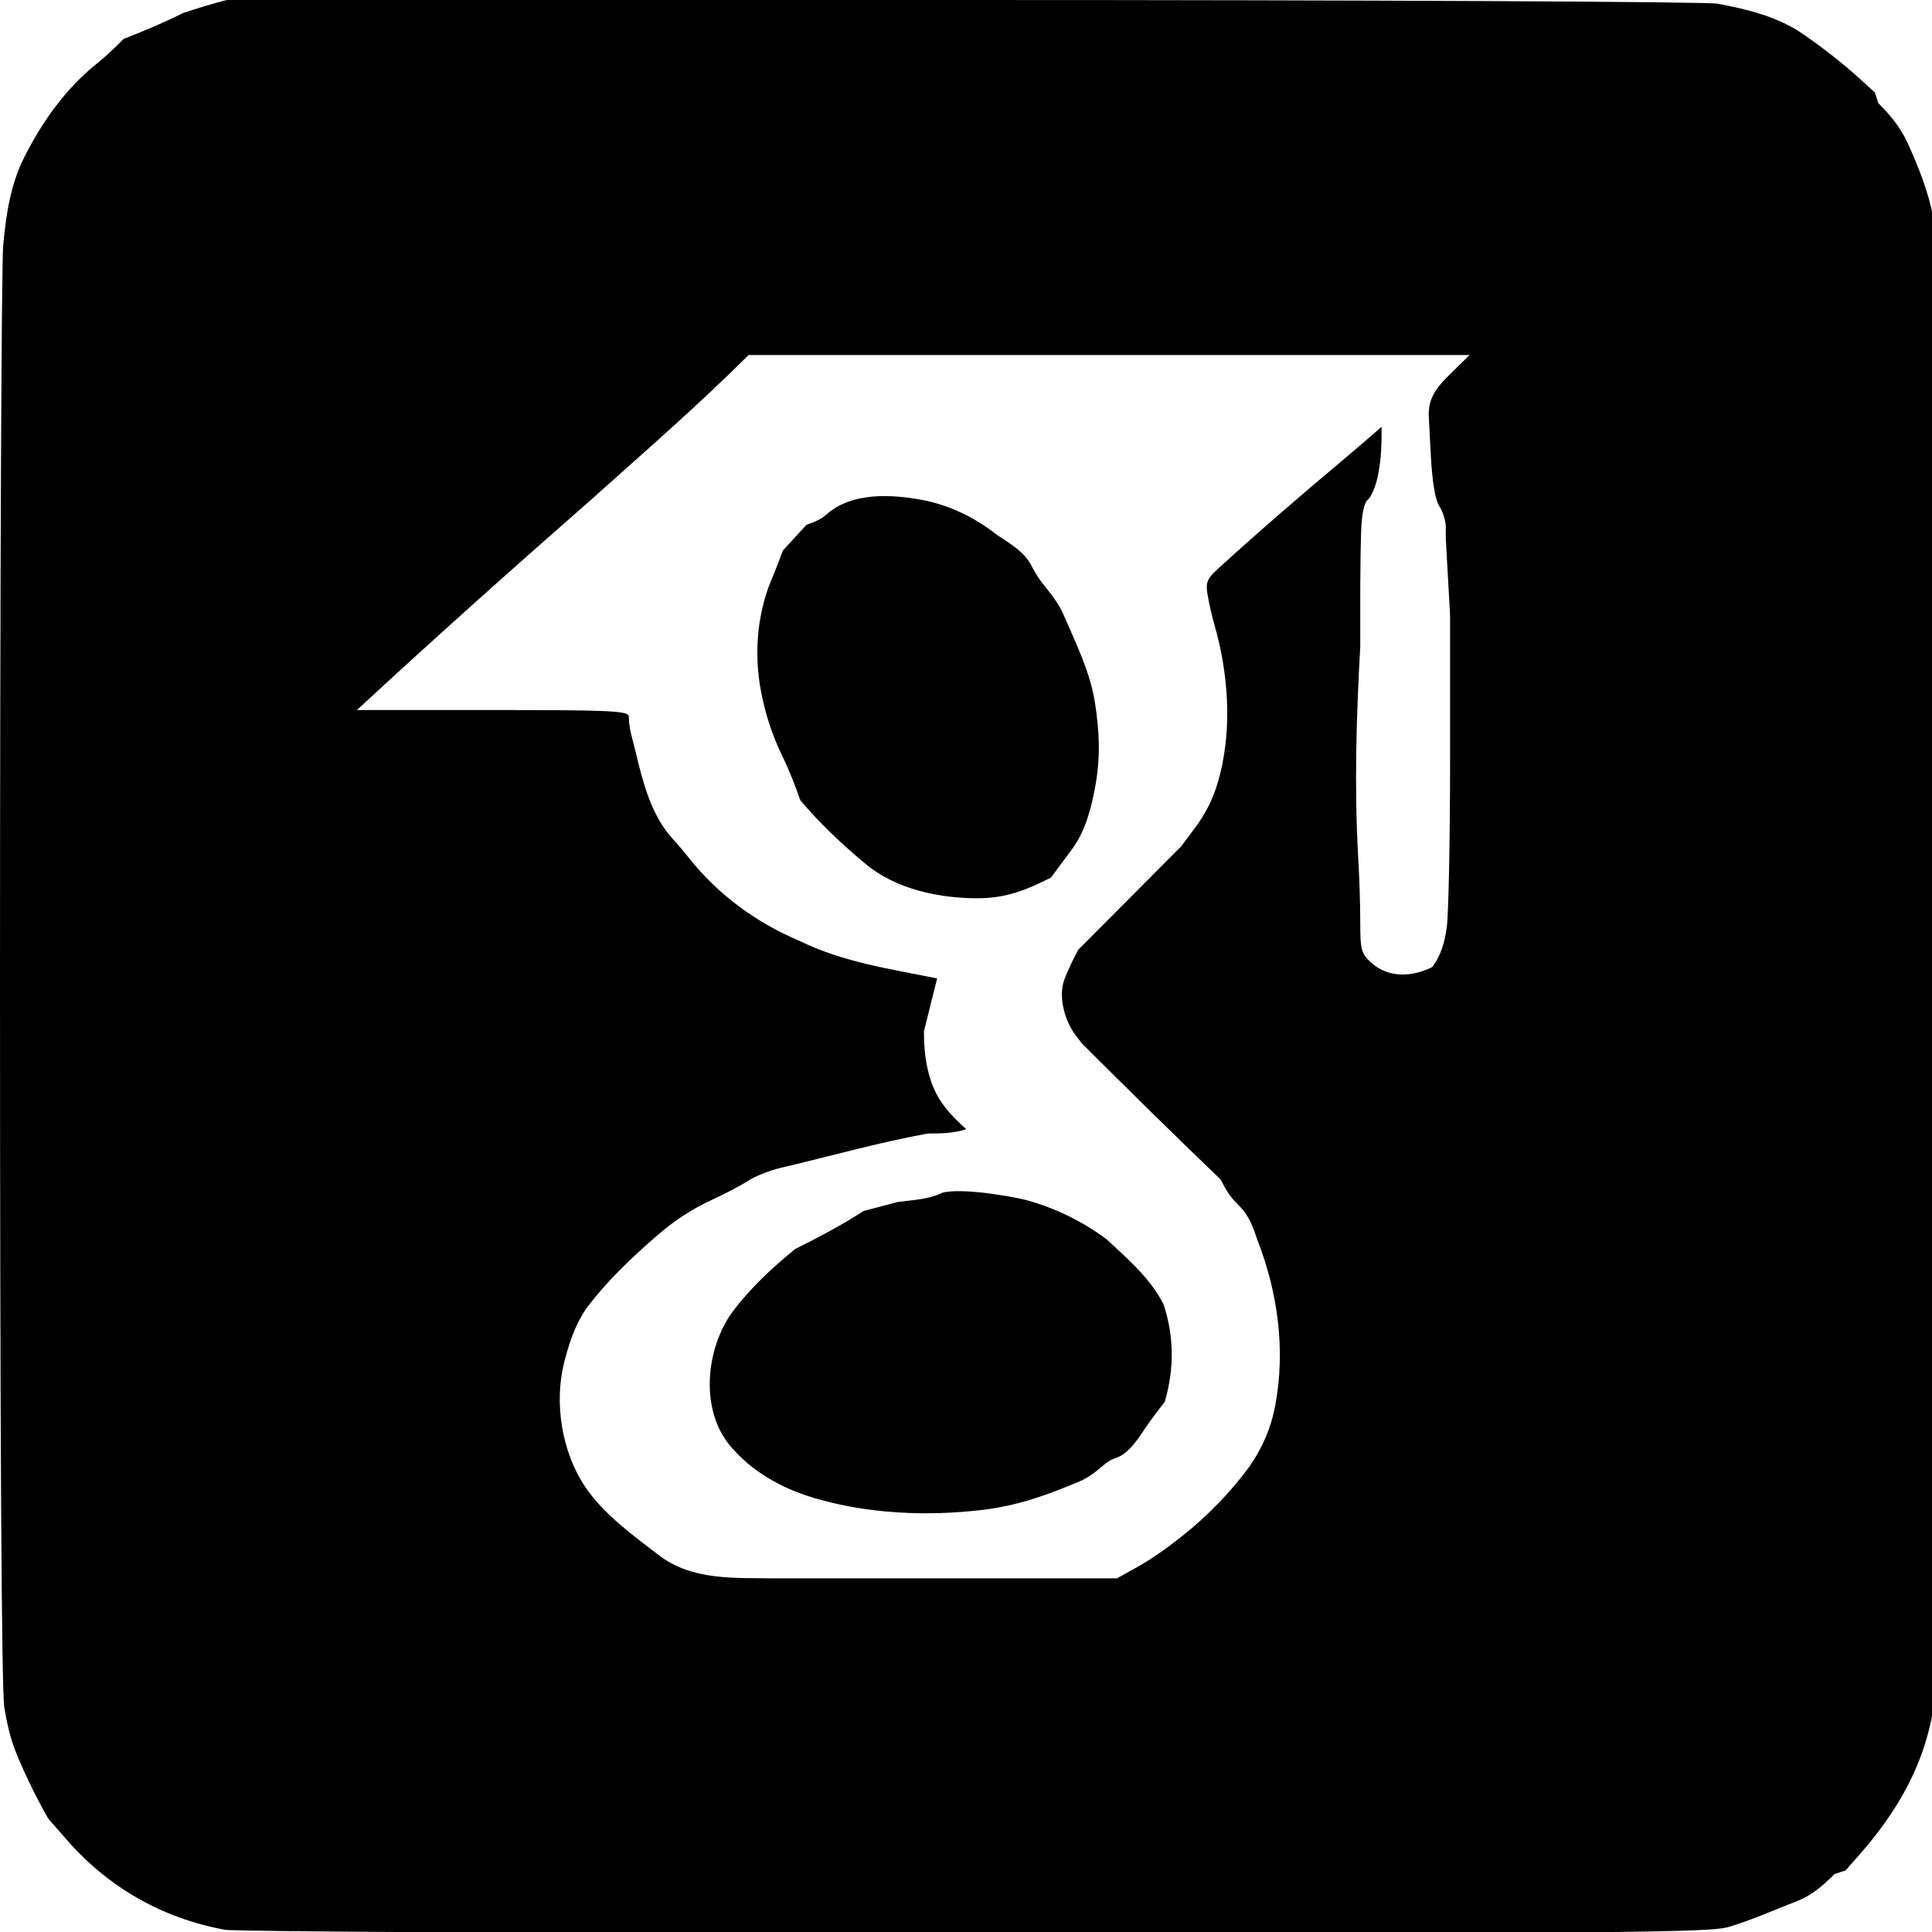
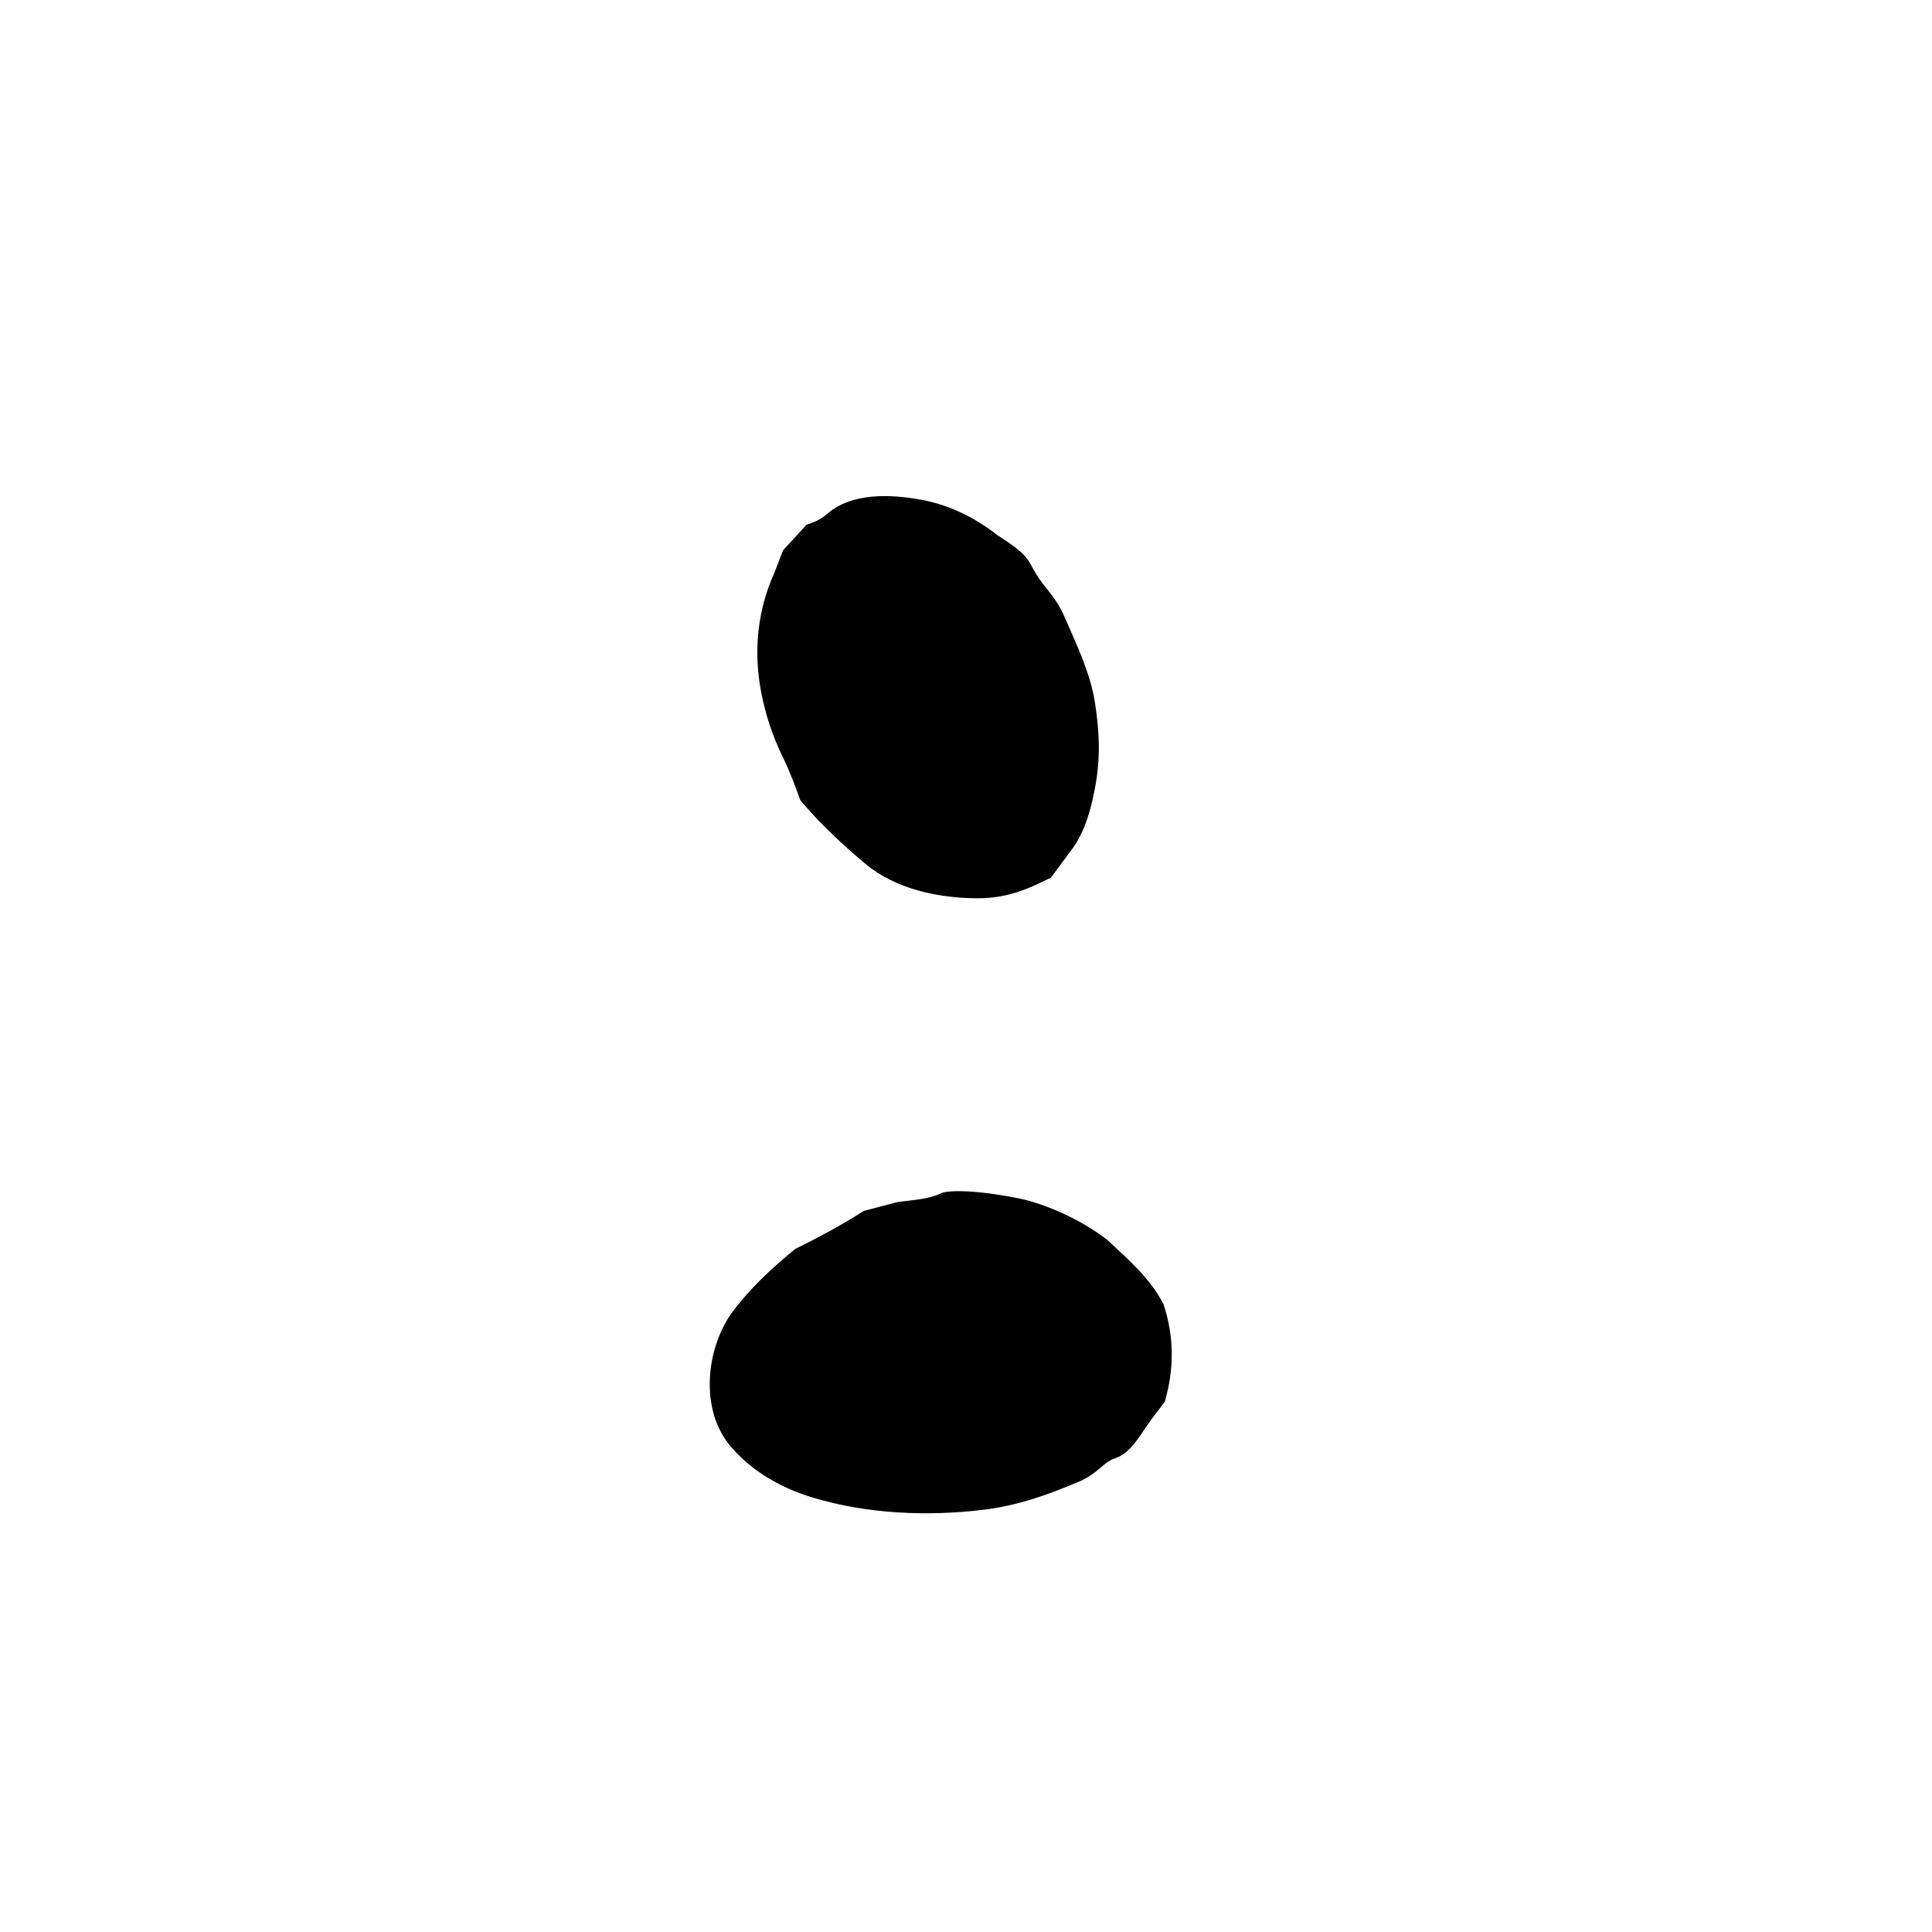
<svg xmlns="http://www.w3.org/2000/svg" version="1.1" width="148" height="148">
  <g id="dp_dp001" transform="matrix(1,0,0,1,-413.761,-380.508)">
-     <path id="dp_path002" fill="black" fill-rule="evenodd" stroke="none" stroke-width="0" d="M 545.321,380.789 C 544.493,380.635 518.46,380.508 487.472,380.508 L 431.129,380.508 C 430.011,380.795 428.917,381.136 427.817,381.491 C 426.312,382.244 424.8,382.881 423.231,383.491 C 422.565,384.156 421.904,384.8 421.169,385.389 C 418.788,387.293 416.953,389.888 415.599,392.597 C 414.548,394.699 414.225,396.98 414.007,399.28 C 413.872,400.688 413.761,426.023 413.761,455.579 C 413.761,489.876 413.88,510.029 414.089,511.284 C 414.281,512.435 414.5,513.469 414.909,514.56 C 415.179,515.281 415.835,516.731 416.364,517.781 C 416.895,518.832 417.417,519.791 417.528,519.912 C 417.975,520.401 418.405,520.907 418.841,521.408 C 422.047,525.085 426.141,527.432 430.968,528.335 C 431.796,528.489 457.688,528.616 488.507,528.616 C 537.367,528.616 544.748,528.553 546.177,528.125 C 547.979,527.584 549.668,526.821 551.42,526.141 C 552.58,525.691 553.44,524.924 554.301,524.063 C 554.579,523.973 554.857,523.883 555.136,523.792 L 556.063,522.747 C 559.139,519.279 561.328,515.525 561.949,510.811 C 562.087,509.772 562.199,484.149 562.199,453.872 C 562.199,418.484 562.081,398.237 561.871,397.185 C 561.469,395.175 560.733,393.305 559.888,391.451 C 559.343,390.253 558.561,389.321 557.645,388.405 C 557.559,388.133 557.471,387.861 557.384,387.588 L 556.169,386.488 C 554.832,385.276 553.4,384.173 551.917,383.144 C 549.955,381.781 547.631,381.221 545.321,380.789 Z M 524.771,409.244 L 526.336,407.704 C 507.925,407.704 489.515,407.704 471.105,407.704 C 467.232,411.577 463.089,415.153 459.015,418.812 C 452.981,424.101 446.989,429.447 441.103,434.901 L 451.517,434.901 C 460.711,434.901 461.931,434.961 461.931,435.411 C 461.931,436.308 462.231,437.179 462.439,438.048 C 463.003,440.408 463.639,442.989 465.336,444.817 C 465.693,445.203 466.121,445.705 466.517,446.207 C 468.764,449.045 471.719,451.208 475.037,452.596 C 478.341,454.22 481.967,454.733 485.548,455.461 C 485.212,456.811 484.876,458.161 484.54,459.511 C 484.54,460.884 484.668,462.168 485.135,463.48 C 485.663,464.967 486.649,465.988 487.783,467.013 C 486.773,467.325 485.895,467.341 484.833,467.341 C 481.012,468.036 477.308,469.096 473.528,469.98 C 472.717,470.169 471.612,470.612 471.071,470.963 C 470.531,471.313 469.284,471.969 468.303,472.42 C 466.699,473.156 465.387,474.036 464.06,475.188 C 462.107,476.884 460.197,478.699 458.653,480.776 C 457.808,482.011 457.329,483.476 456.969,484.921 C 456.201,488.005 456.8,491.781 458.615,494.443 C 460.043,496.537 462.229,498.107 464.232,499.643 C 466.797,501.611 470.047,501.368 473.105,501.419 C 481.843,501.419 490.581,501.419 499.32,501.419 L 500.793,500.6 C 502.079,499.887 503.219,499.049 504.364,498.143 C 506.257,496.645 508.004,494.836 509.443,492.9 C 510.468,491.427 511.128,489.897 511.455,488.147 C 512.249,483.899 511.643,479.515 510.099,475.533 C 509.769,474.561 509.441,473.6 508.675,472.868 C 508.019,472.24 507.679,471.676 507.276,470.872 C 503.688,467.428 500.147,463.943 496.629,460.427 L 496.181,459.844 C 495.329,458.737 494.799,456.86 495.304,455.524 C 495.605,454.725 495.965,454 496.371,453.251 C 498.992,450.619 501.613,447.985 504.235,445.353 C 504.563,444.916 504.889,444.479 505.217,444.043 C 506.247,442.699 506.828,441.408 507.233,439.779 C 508.137,436.153 507.844,432.059 506.821,428.477 C 506.601,427.705 506.425,426.947 506.283,426.156 C 506.097,425.123 506.197,424.868 507.12,424.027 C 510.227,421.192 513.431,418.435 516.652,415.732 C 517.645,414.9 518.623,414.052 519.601,413.203 C 519.601,414.524 519.576,415.72 519.3,417.016 C 519.135,417.793 518.795,418.589 518.544,418.787 C 518.252,419.016 518.067,419.917 518.027,421.305 C 517.941,424.211 517.963,427.115 517.963,430.02 C 517.665,435.38 517.501,440.713 517.799,446.076 C 517.895,447.811 517.963,449.529 517.963,451.267 C 517.963,453.276 518.052,453.585 518.829,454.276 C 520.176,455.473 521.996,455.331 523.487,454.585 C 524.164,453.653 524.441,452.667 524.593,451.509 C 524.731,450.467 524.844,444.673 524.844,438.636 L 524.844,427.659 C 524.735,425.692 524.625,423.727 524.516,421.76 L 524.516,420.899 C 524.516,420.425 524.295,419.703 524.025,419.295 C 523.712,418.821 523.473,417.408 523.369,415.405 L 523.205,412.259 C 523.205,410.963 523.836,410.164 524.771,409.244 Z " />
    <path id="dp_path003" fill="black" fill-rule="evenodd" stroke="none" stroke-width="0" d="M 492.635,472.509 C 491.88,472.289 490.192,471.993 488.884,471.855 C 487.487,471.705 486.243,471.729 485.868,471.912 C 484.868,472.397 483.628,472.437 482.54,472.584 C 481.665,472.813 480.792,473.044 479.919,473.273 C 478.232,474.368 476.472,475.291 474.676,476.188 C 472.865,477.66 471.189,479.228 469.795,481.104 C 467.819,483.928 467.383,488.501 469.697,491.267 C 471.34,493.227 473.632,494.515 476.059,495.241 C 480.192,496.479 484.735,496.679 488.997,496.176 C 491.761,495.852 494.115,494.989 496.629,493.917 C 497.147,493.659 497.592,493.348 498.032,492.968 C 498.592,492.483 498.807,492.347 499.265,492.188 C 500.277,491.839 500.985,490.651 501.579,489.787 C 502.025,489.139 502.509,488.517 502.987,487.892 C 503.716,485.4 503.712,482.88 502.889,480.415 C 501.876,478.427 500.204,477.008 498.596,475.499 C 496.845,474.155 494.752,473.129 492.635,472.509 Z " />
    <path id="dp_path004" fill="black" fill-rule="evenodd" stroke="none" stroke-width="0" d="M 484.395,418.804 C 482.031,418.361 479.007,418.208 477.085,419.908 C 476.623,420.316 476.112,420.515 475.543,420.712 C 474.944,421.363 474.344,422.013 473.745,422.664 C 473.52,423.248 473.296,423.832 473.071,424.416 C 471.757,427.293 471.471,430.539 472.088,433.625 C 472.436,435.364 472.951,436.912 473.727,438.505 C 474.255,439.591 474.668,440.681 475.072,441.817 C 476.579,443.595 478.291,445.215 480.085,446.703 C 482.42,448.639 485.697,449.319 488.669,449.319 C 490.833,449.319 492.42,448.673 494.276,447.728 C 494.852,446.945 495.429,446.167 496.008,445.387 C 496.923,444.051 497.337,442.468 497.64,440.883 C 498.068,438.637 497.995,436.633 497.647,434.376 C 497.283,432.003 496.189,429.807 495.24,427.613 C 494.816,426.635 494.207,425.949 493.567,425.12 C 493.324,424.805 492.968,424.233 492.776,423.849 C 492.228,422.753 491.113,422.147 490.111,421.467 C 488.453,420.16 486.48,419.193 484.395,418.804 Z " />
  </g>
</svg>